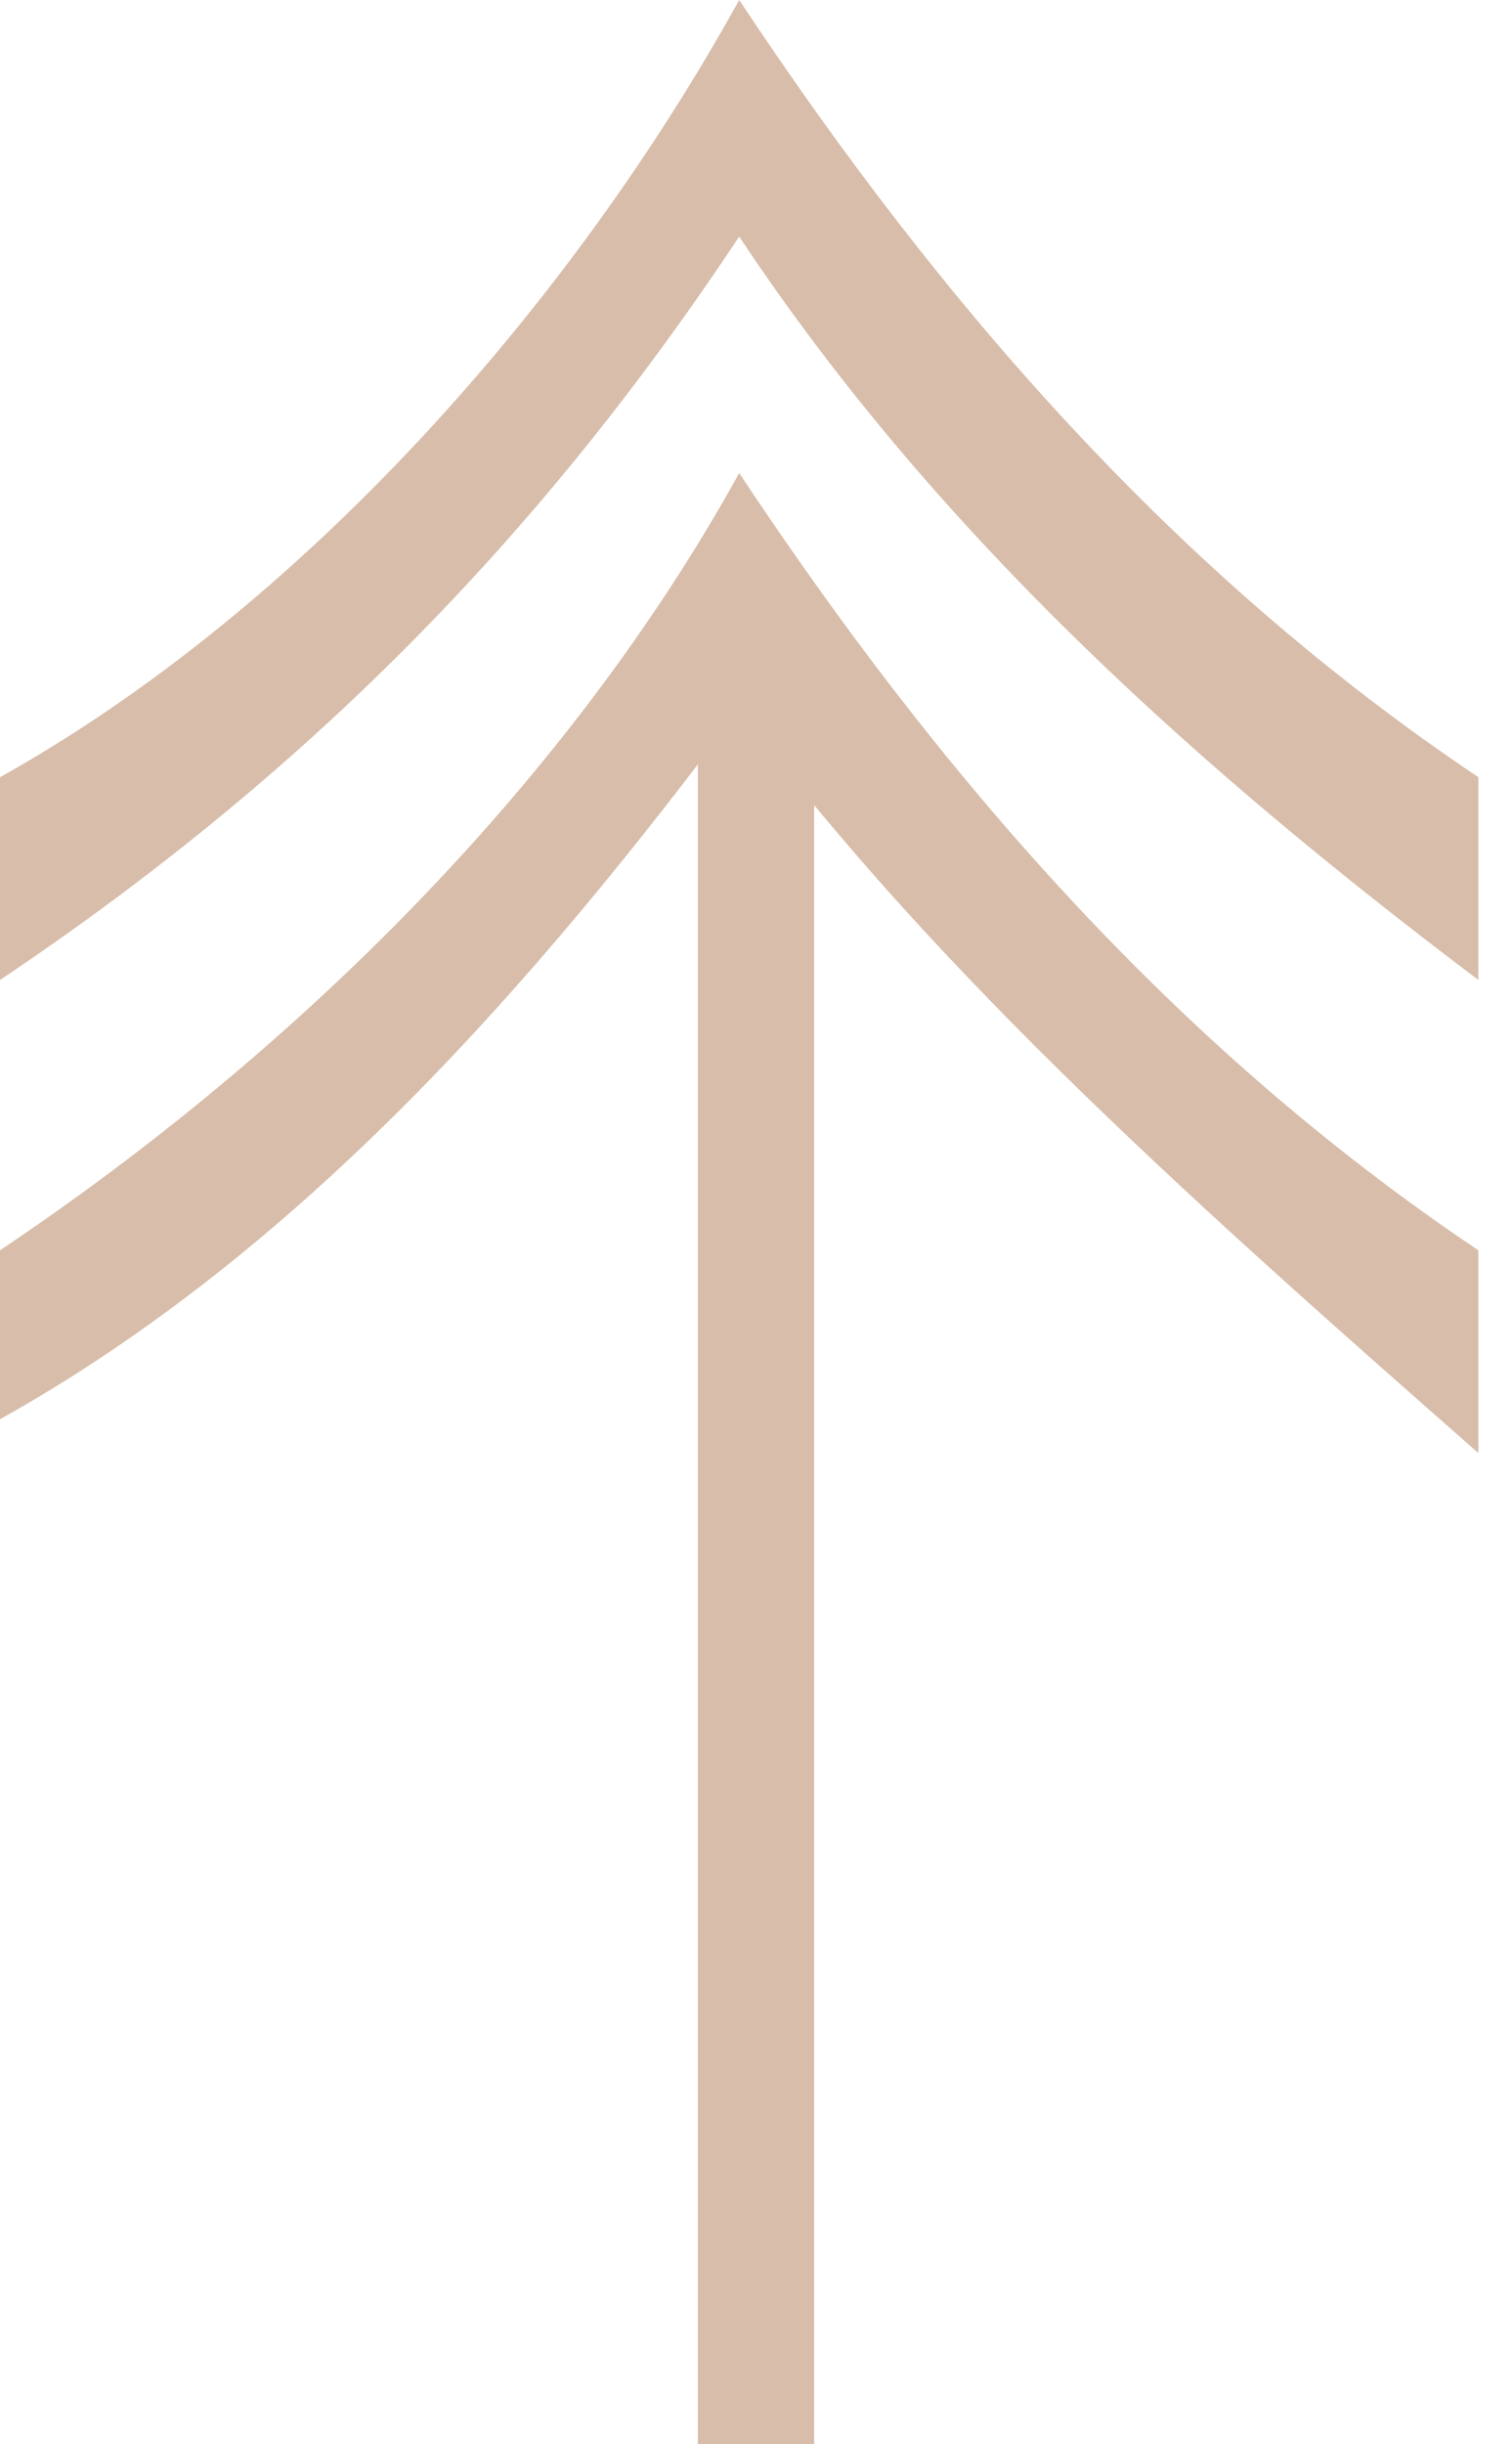
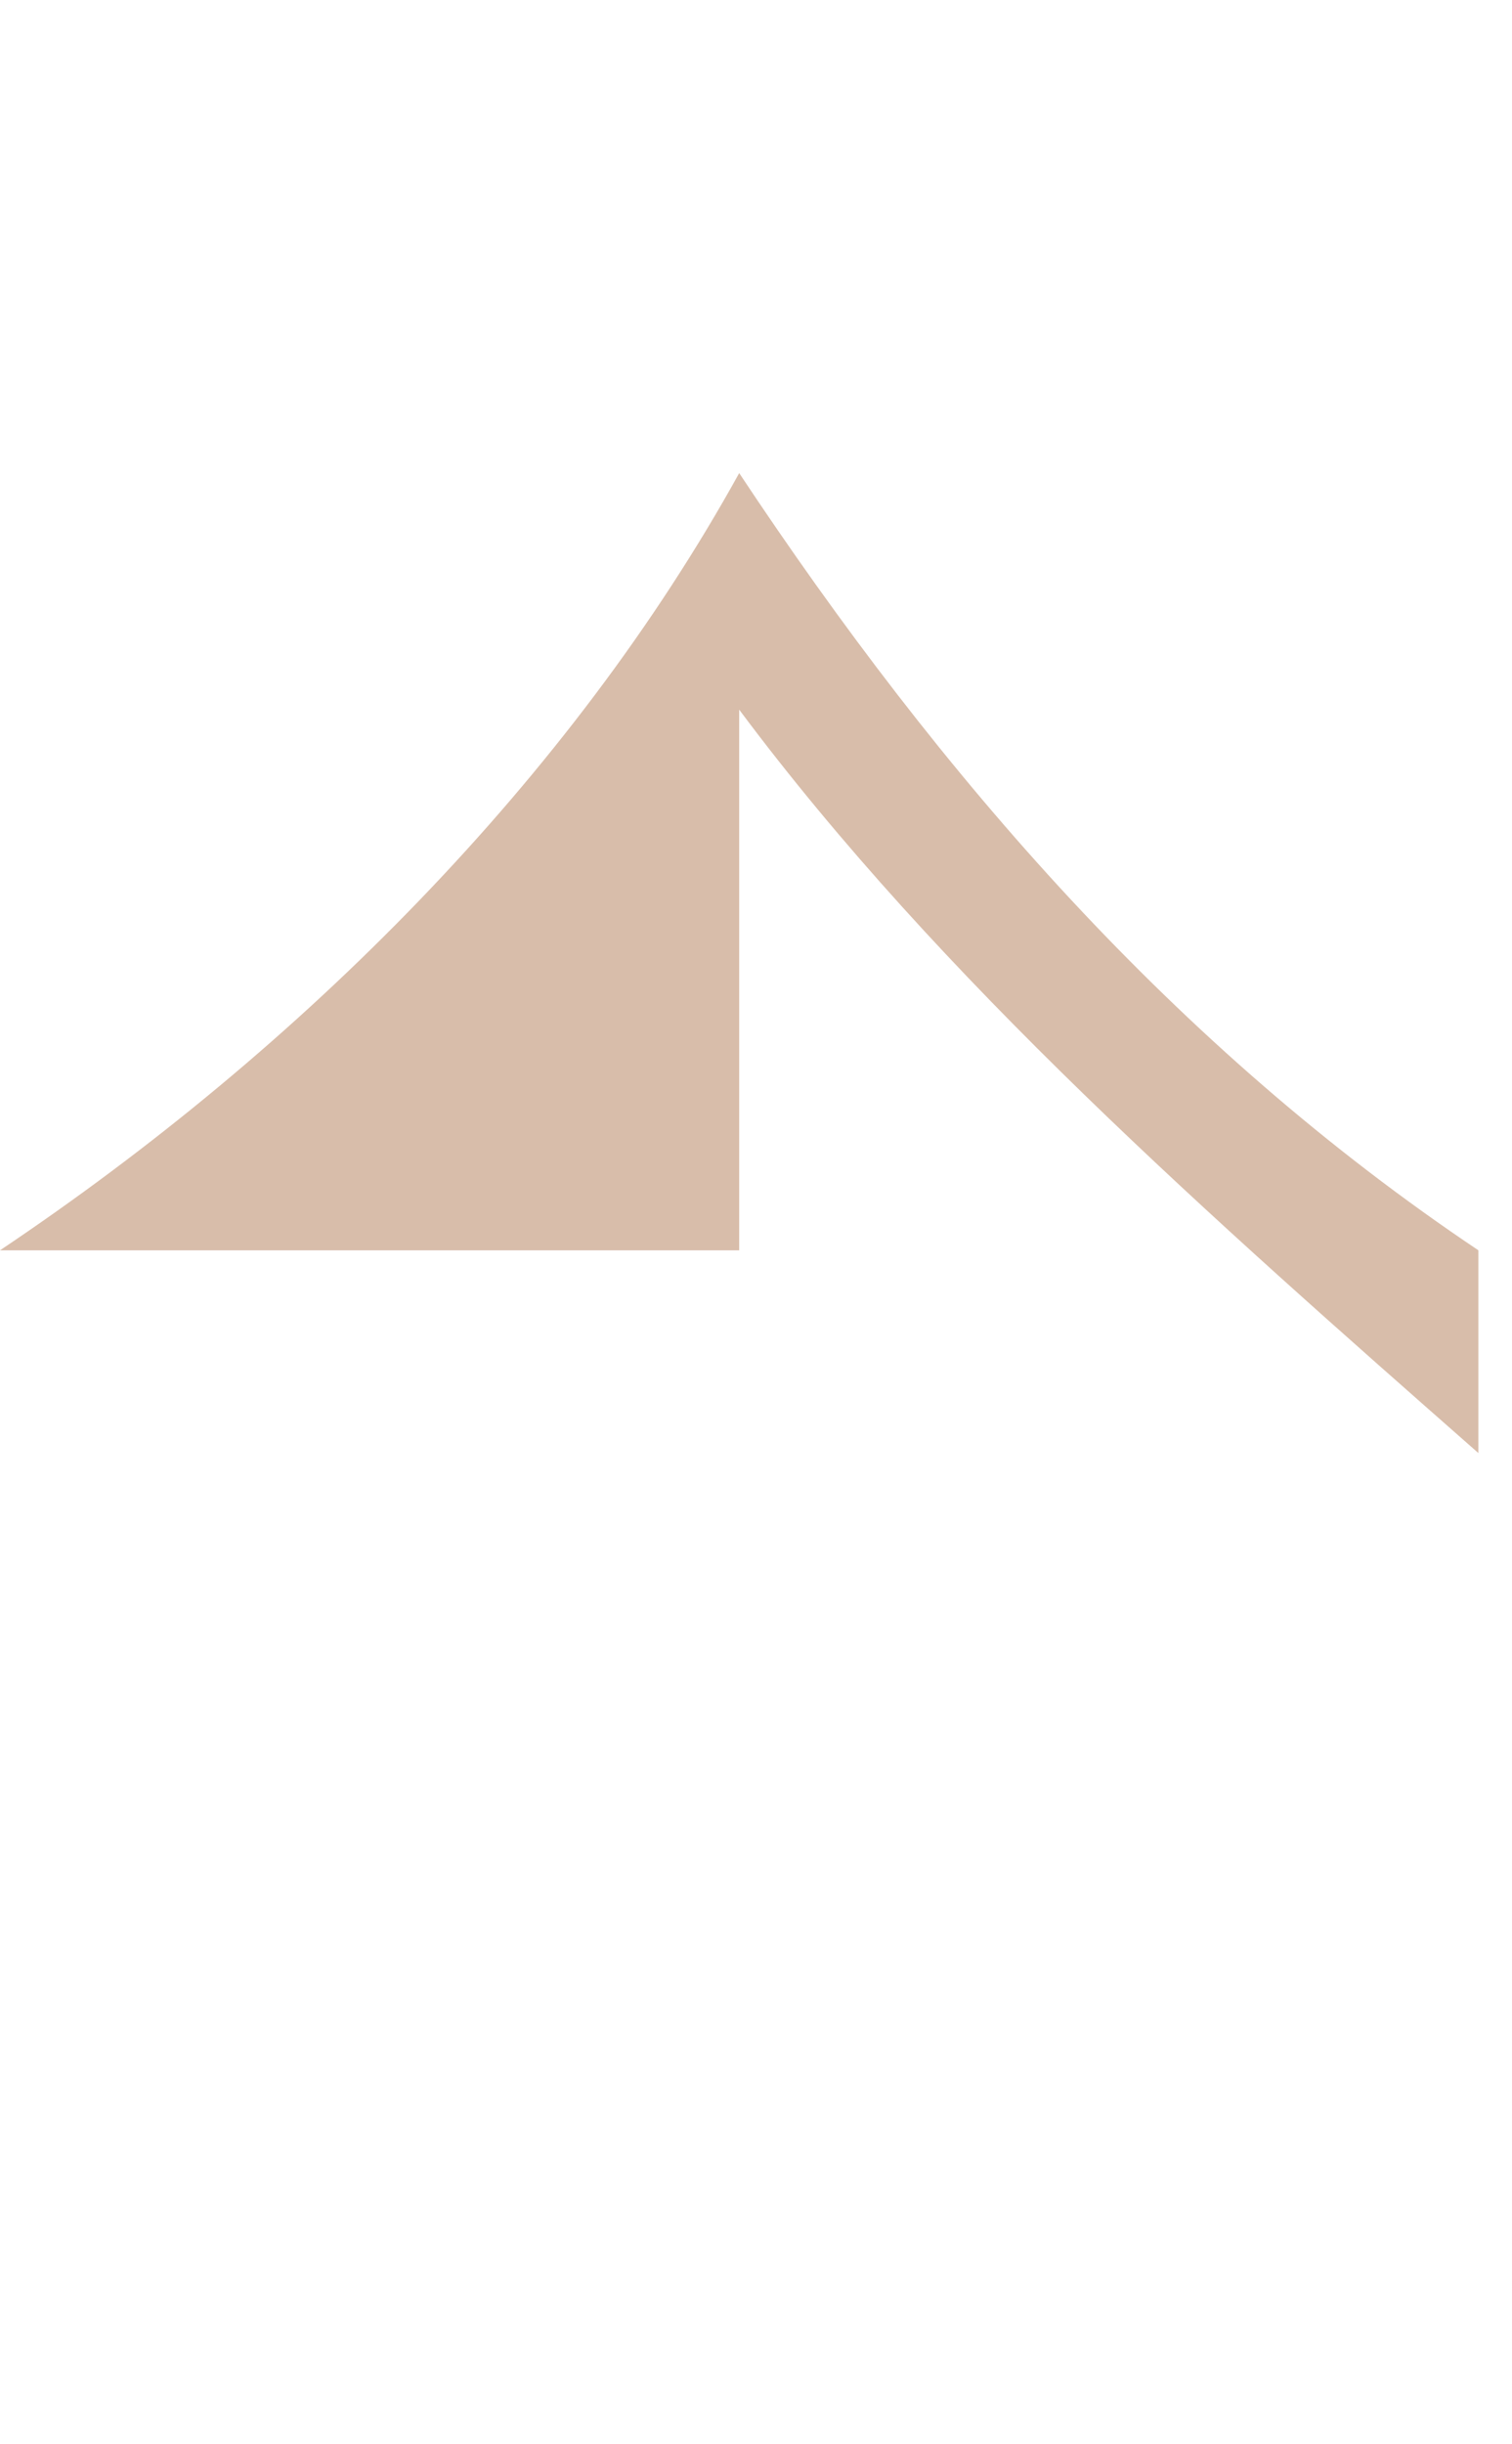
<svg xmlns="http://www.w3.org/2000/svg" width="26" height="42" viewBox="0 0 26 42" fill="none">
  <g opacity="0.5" clip-path="url(#clip0_256_624)">
-     <path d="M13 42L13 12" stroke="#b17c56" stroke-width="2" stroke-miterlimit="10" />
-     <path d="M0 13.355C5.2 10.452 9.822 5.226 12.711 0C16.178 5.226 20.222 9.871 25.422 13.355V16.839C20.8 13.355 16.178 9.29 12.711 4.065C9.244 9.29 5.2 13.355 0 16.839V13.355Z" fill="#b17c56" />
-     <path d="M0 21.484C5.2 18 9.822 13.355 12.711 8.129C16.178 13.355 20.222 18 25.422 21.484V24.968C20.8 20.903 16.178 16.839 12.711 12.194C9.244 16.839 5.2 21.484 0 24.387V21.484Z" fill="#b17c56" />
+     <path d="M0 21.484C5.2 18 9.822 13.355 12.711 8.129C16.178 13.355 20.222 18 25.422 21.484V24.968C20.8 20.903 16.178 16.839 12.711 12.194V21.484Z" fill="#b17c56" />
  </g>
</svg>